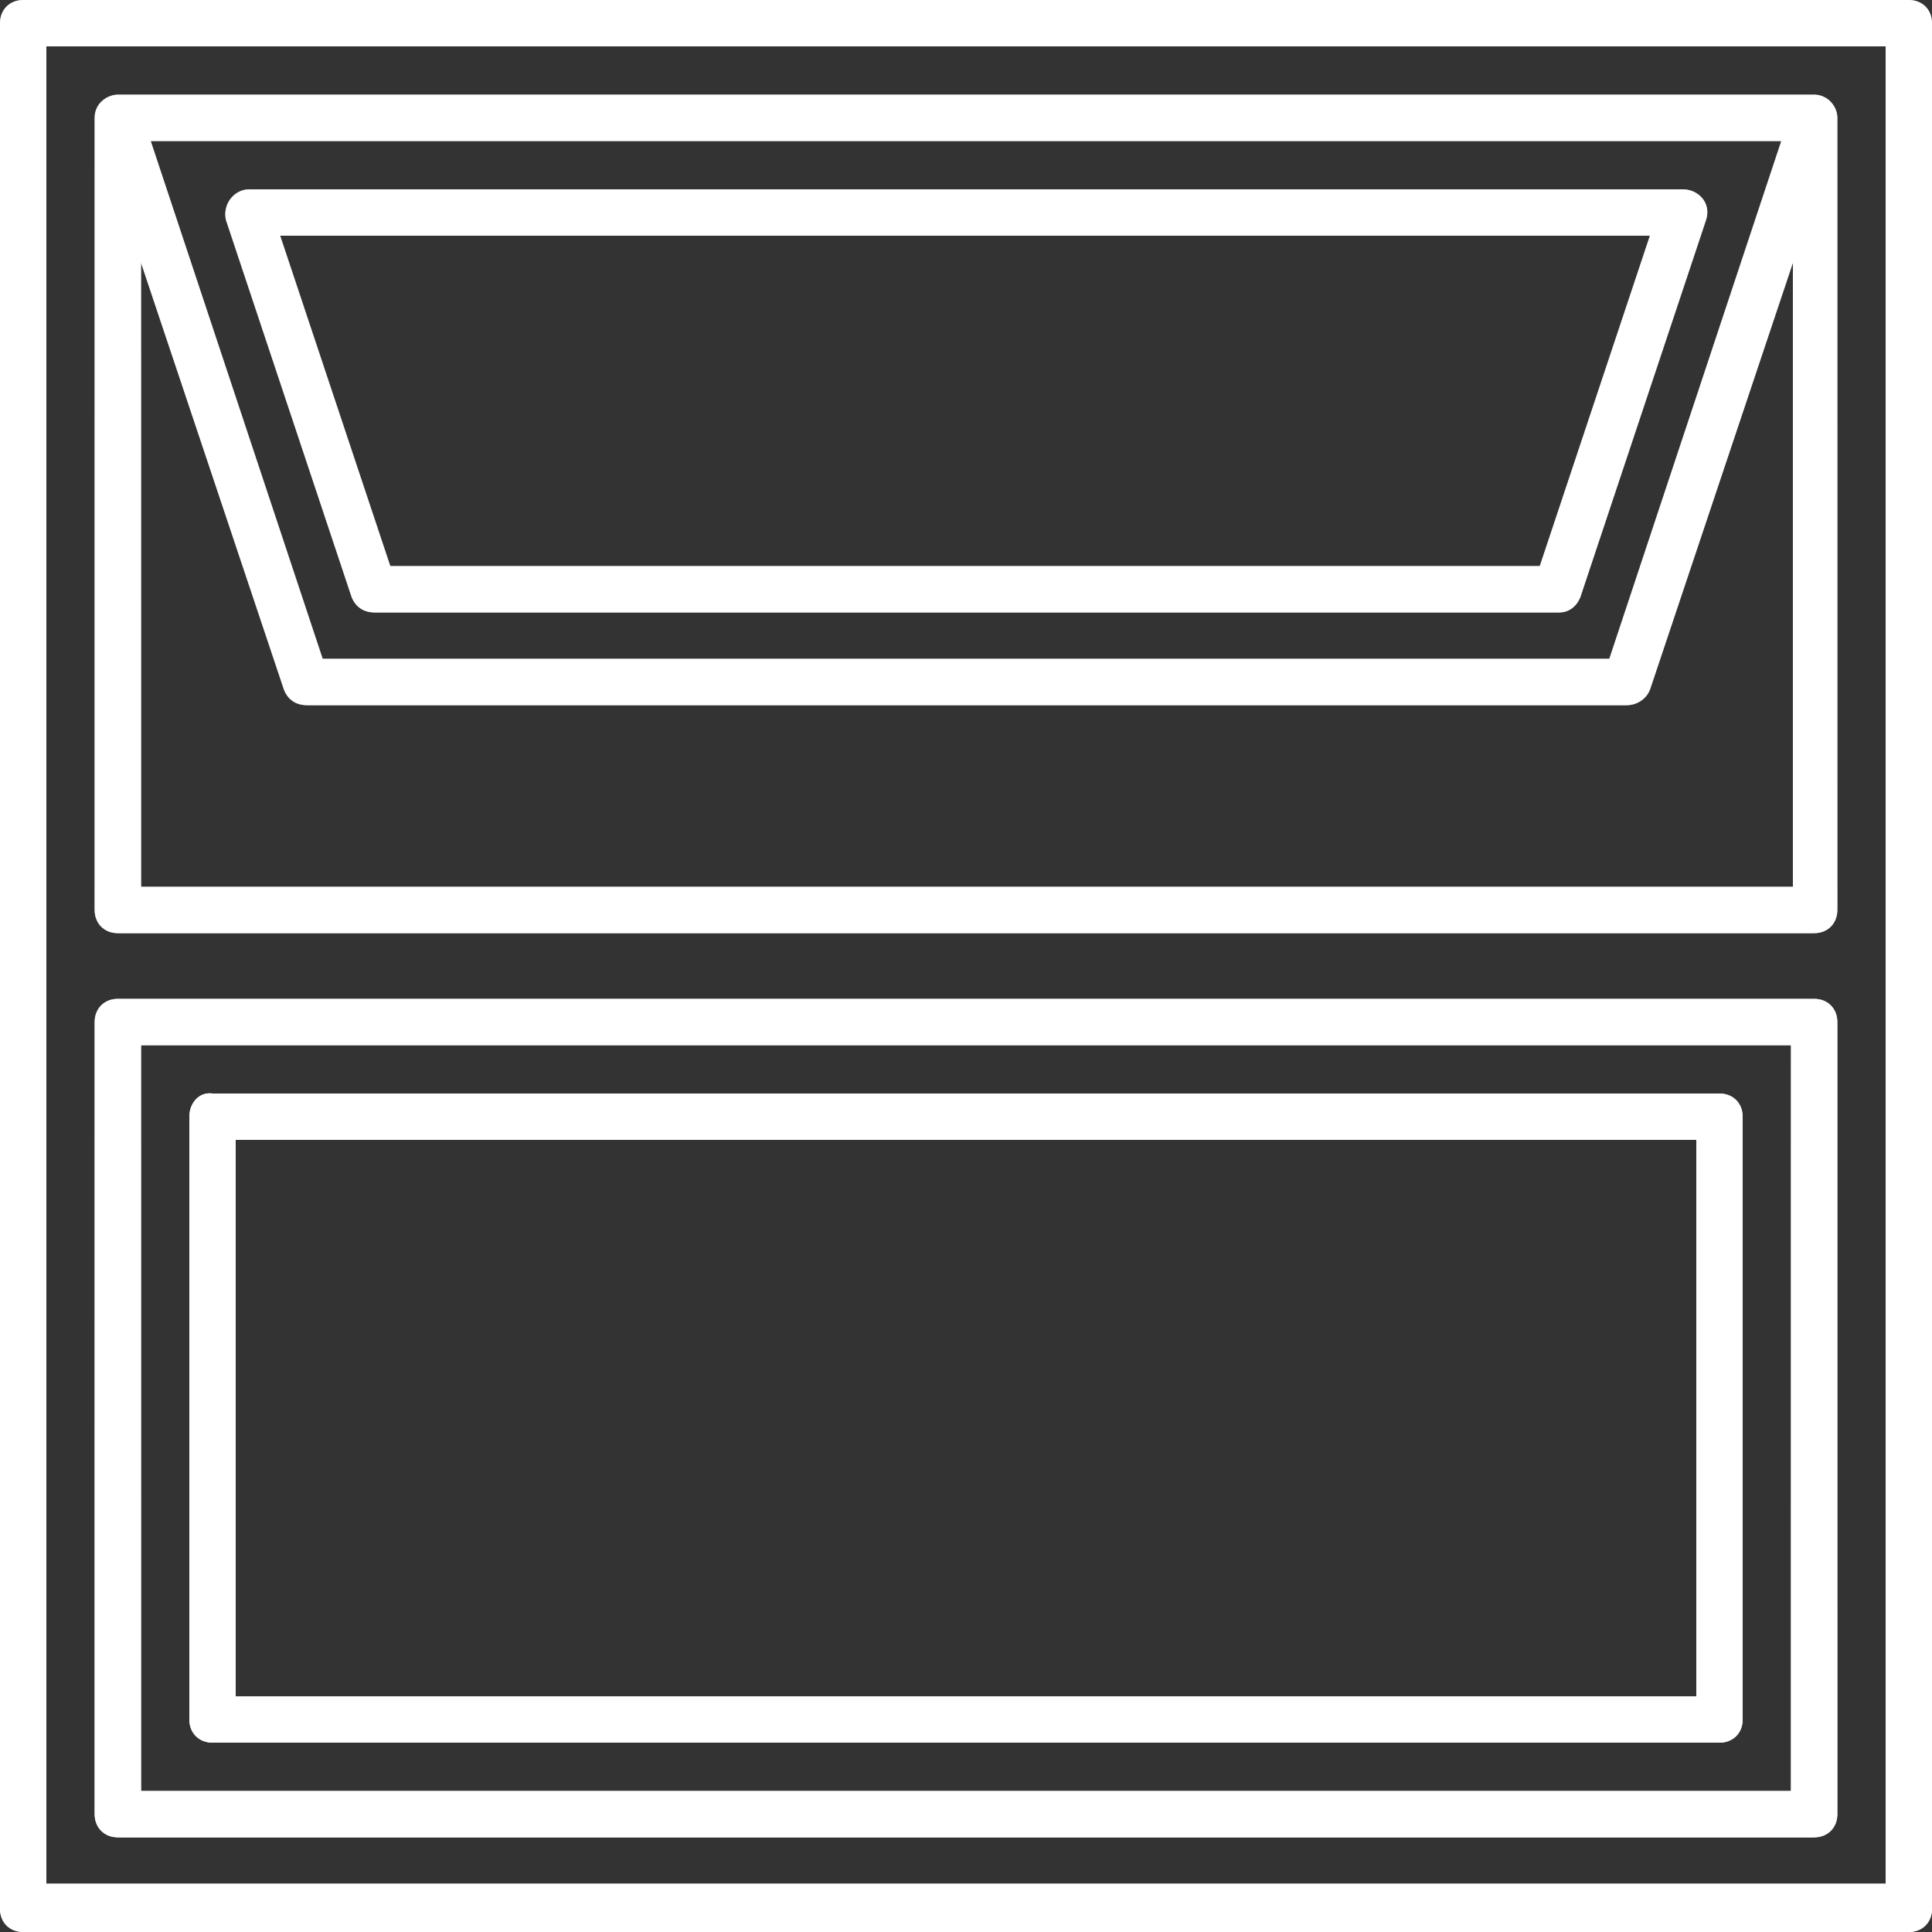
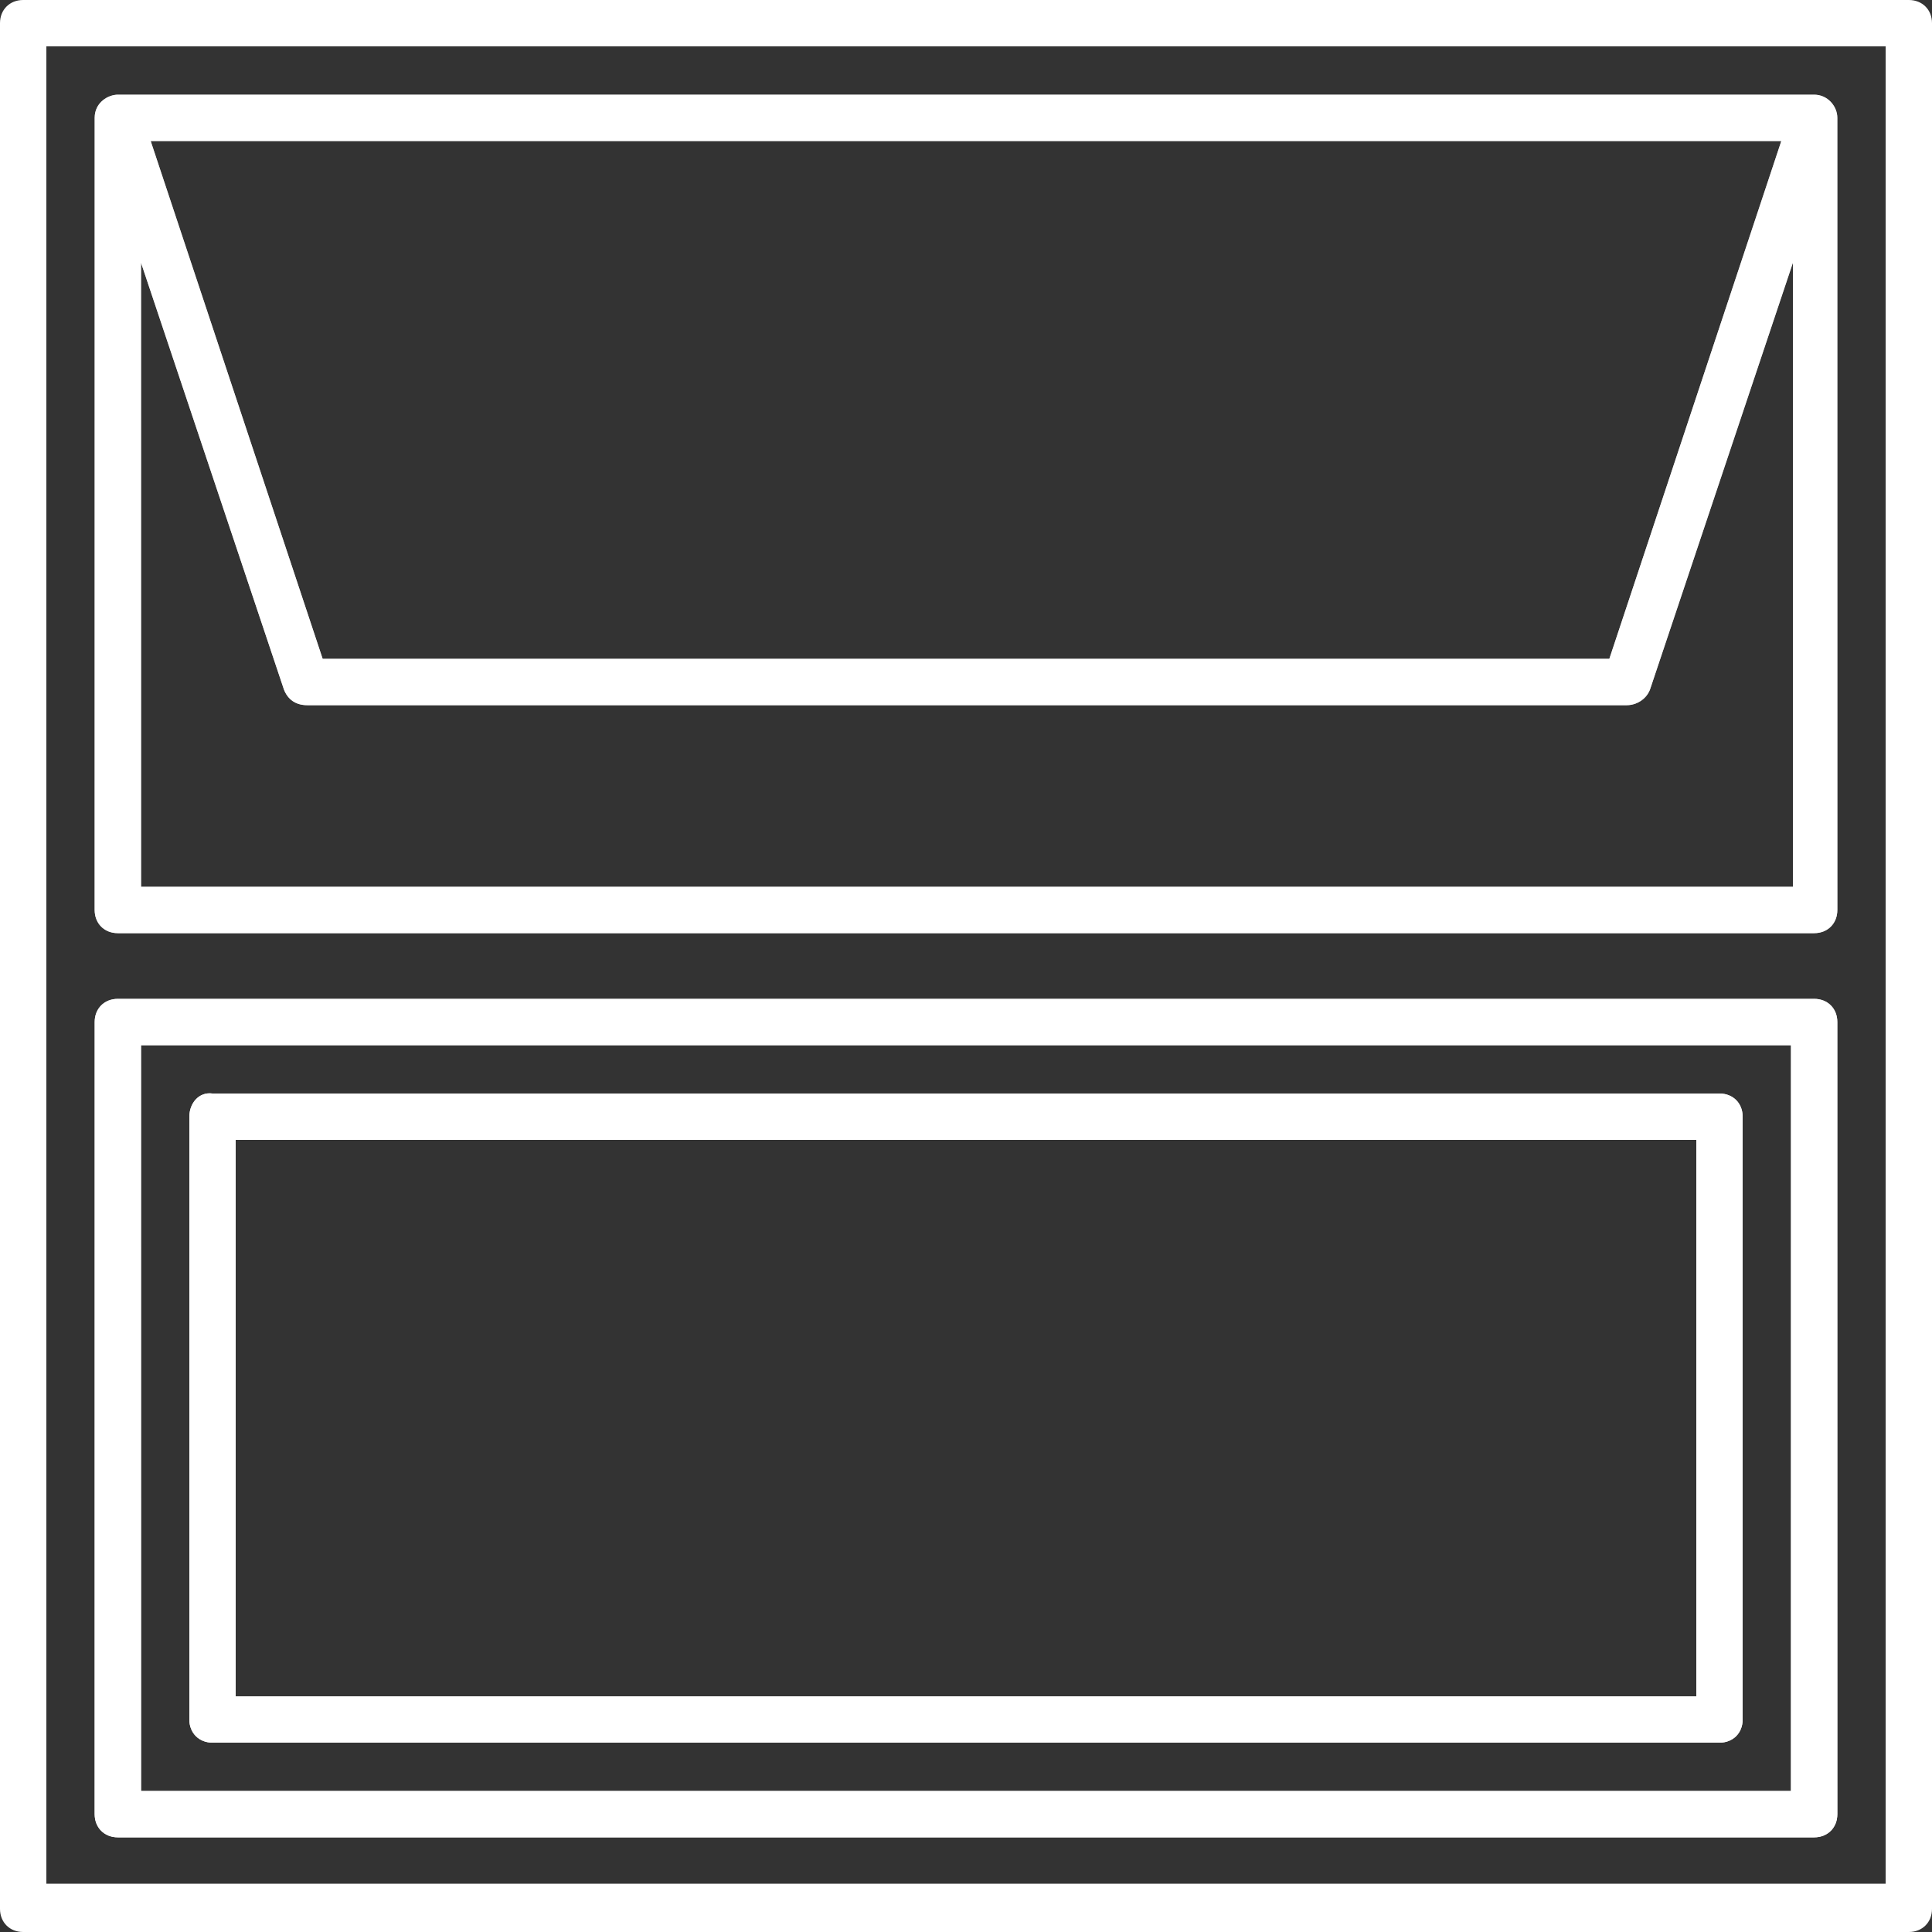
<svg xmlns="http://www.w3.org/2000/svg" version="1.1" id="Layer_1" x="0px" y="0px" viewBox="0 0 100 100" style="enable-background:new 0 0 100 100;" xml:space="preserve">
  <rect x="0" y="0" width="100" height="100" fill="#333333" stroke="none" />
  <style type="text/css">
	.st0{fill:#fff;}
	.st1{fill:url(#SVGID_1_);}
	.st2{fill:url(#SVGID_2_);}
	.st3{fill:url(#SVGID_3_);}
	.st4{fill:url(#SVGID_4_);}
	.st5{fill:url(#SVGID_5_);}
</style>
  <g>
-     <path class="st0" d="M81.8,30.9l6.5-19.5c0.3-0.9-0.4-1.6-1.2-1.6H12.9c-0.8,0-1.4,0.8-1.2,1.6l6.5,19.5c0.2,0.5,0.6,0.8,1.2,0.8   h61.3C81.2,31.7,81.6,31.4,81.8,30.9z M20.2,29.3l-5.7-17.1h70.9l-5.7,17.1H20.2z" />
    <path class="st0" d="M95.1,47.1v-41c0-0.6-0.5-1.2-1.2-1.2H6.1c-0.5,0-1.2,0.4-1.2,1.2v41c0,0.7,0.5,1.2,1.2,1.2h87.8   C94.6,48.3,95.1,47.8,95.1,47.1z M92.2,7.3l-8.9,26.8H16.7L7.8,7.3H92.2z M7.3,45.9V13.6l7.4,22.1c0.2,0.5,0.6,0.8,1.2,0.8h68.3   c0.5,0,1-0.3,1.2-0.8l7.4-22.1v32.3H7.3z" />
    <path class="st0" d="M0,1.2v97.6c0,0.7,0.5,1.2,1.2,1.2h97.6c0.7,0,1.2-0.5,1.2-1.2V1.2c0-0.7-0.5-1.2-1.2-1.2H1.2   C0.5,0,0,0.5,0,1.2z M97.6,2.4v95.1H2.4V2.4H97.6z" />
    <path class="st0" d="M95.1,93.9v-41c0-0.7-0.5-1.2-1.2-1.2H6.1c-0.7,0-1.2,0.5-1.2,1.2v41c0,0.7,0.5,1.2,1.2,1.2h87.8   C94.6,95.1,95.1,94.6,95.1,93.9z M7.3,92.7V54.1h85.4v38.6H7.3z" />
    <path class="st0" d="M9.8,57.8V89c0,0.7,0.5,1.2,1.2,1.2h78c0.7,0,1.2-0.5,1.2-1.2V57.8c0-0.7-0.5-1.2-1.2-1.2H11   C10.3,56.5,9.8,57.1,9.8,57.8z M87.8,59v28.8H12.2V59H87.8z" />
  </g>
  <g>
    <linearGradient id="SVGID_1_" gradientUnits="userSpaceOnUse" x1="50.016" y1="-5.882353e-02" x2="50.016" y2="105.302">
      <stop offset="0" style="stop-color:#fff;stop-opacity:0.6" />
      <stop offset="0.9" style="stop-color:#fff" />
    </linearGradient>
-     <path class="st1" d="M81.8,30.9l6.5-19.5c0.3-0.9-0.4-1.6-1.2-1.6H12.9c-0.8,0-1.4,0.8-1.2,1.6l6.5,19.5c0.2,0.5,0.6,0.8,1.2,0.8   h61.3C81.2,31.7,81.6,31.4,81.8,30.9z M20.2,29.3l-5.7-17.1h70.9l-5.7,17.1H20.2z" />
    <linearGradient id="SVGID_2_" gradientUnits="userSpaceOnUse" x1="50" y1="-5.882353e-02" x2="50" y2="105.302">
      <stop offset="0" style="stop-color:#fff;stop-opacity:0.6" />
      <stop offset="0.9" style="stop-color:#fff" />
    </linearGradient>
    <path class="st2" d="M95.1,47.1v-41c0-0.6-0.5-1.2-1.2-1.2H6.1c-0.5,0-1.2,0.4-1.2,1.2v41c0,0.7,0.5,1.2,1.2,1.2h87.8   C94.6,48.3,95.1,47.8,95.1,47.1z M92.2,7.3l-8.9,26.8H16.7L7.8,7.3H92.2z M7.3,45.9V13.6l7.4,22.1c0.2,0.5,0.6,0.8,1.2,0.8h68.3   c0.5,0,1-0.3,1.2-0.8l7.4-22.1v32.3H7.3z" />
    <linearGradient id="SVGID_3_" gradientUnits="userSpaceOnUse" x1="50" y1="-4.547474e-12" x2="50" y2="105.361">
      <stop offset="0" style="stop-color:#fff;stop-opacity:0.6" />
      <stop offset="0.9" style="stop-color:#fff" />
    </linearGradient>
-     <path class="st3" d="M0,1.2v97.6c0,0.7,0.5,1.2,1.2,1.2h97.6c0.7,0,1.2-0.5,1.2-1.2V1.2c0-0.7-0.5-1.2-1.2-1.2H1.2   C0.5,0,0,0.5,0,1.2z M97.6,2.4v95.1H2.4V2.4H97.6z" />
    <linearGradient id="SVGID_4_" gradientUnits="userSpaceOnUse" x1="50" y1="-5.882353e-02" x2="50" y2="105.302">
      <stop offset="0" style="stop-color:#fff;stop-opacity:0.6" />
      <stop offset="0.9" style="stop-color:#fff" />
    </linearGradient>
    <path class="st4" d="M95.1,93.9v-41c0-0.7-0.5-1.2-1.2-1.2H6.1c-0.7,0-1.2,0.5-1.2,1.2v41c0,0.7,0.5,1.2,1.2,1.2h87.8   C94.6,95.1,95.1,94.6,95.1,93.9z M7.3,92.7V54.1h85.4v38.6H7.3z" />
    <linearGradient id="SVGID_5_" gradientUnits="userSpaceOnUse" x1="50" y1="-5.882353e-02" x2="50" y2="105.302">
      <stop offset="0" style="stop-color:#fff;stop-opacity:0.6" />
      <stop offset="0.9" style="stop-color:#fff" />
    </linearGradient>
    <path class="st5" d="M9.8,57.8V89c0,0.7,0.5,1.2,1.2,1.2h78c0.7,0,1.2-0.5,1.2-1.2V57.8c0-0.7-0.5-1.2-1.2-1.2H11   C10.3,56.5,9.8,57.1,9.8,57.8z M87.8,59v28.8H12.2V59H87.8z" />
  </g>
</svg>